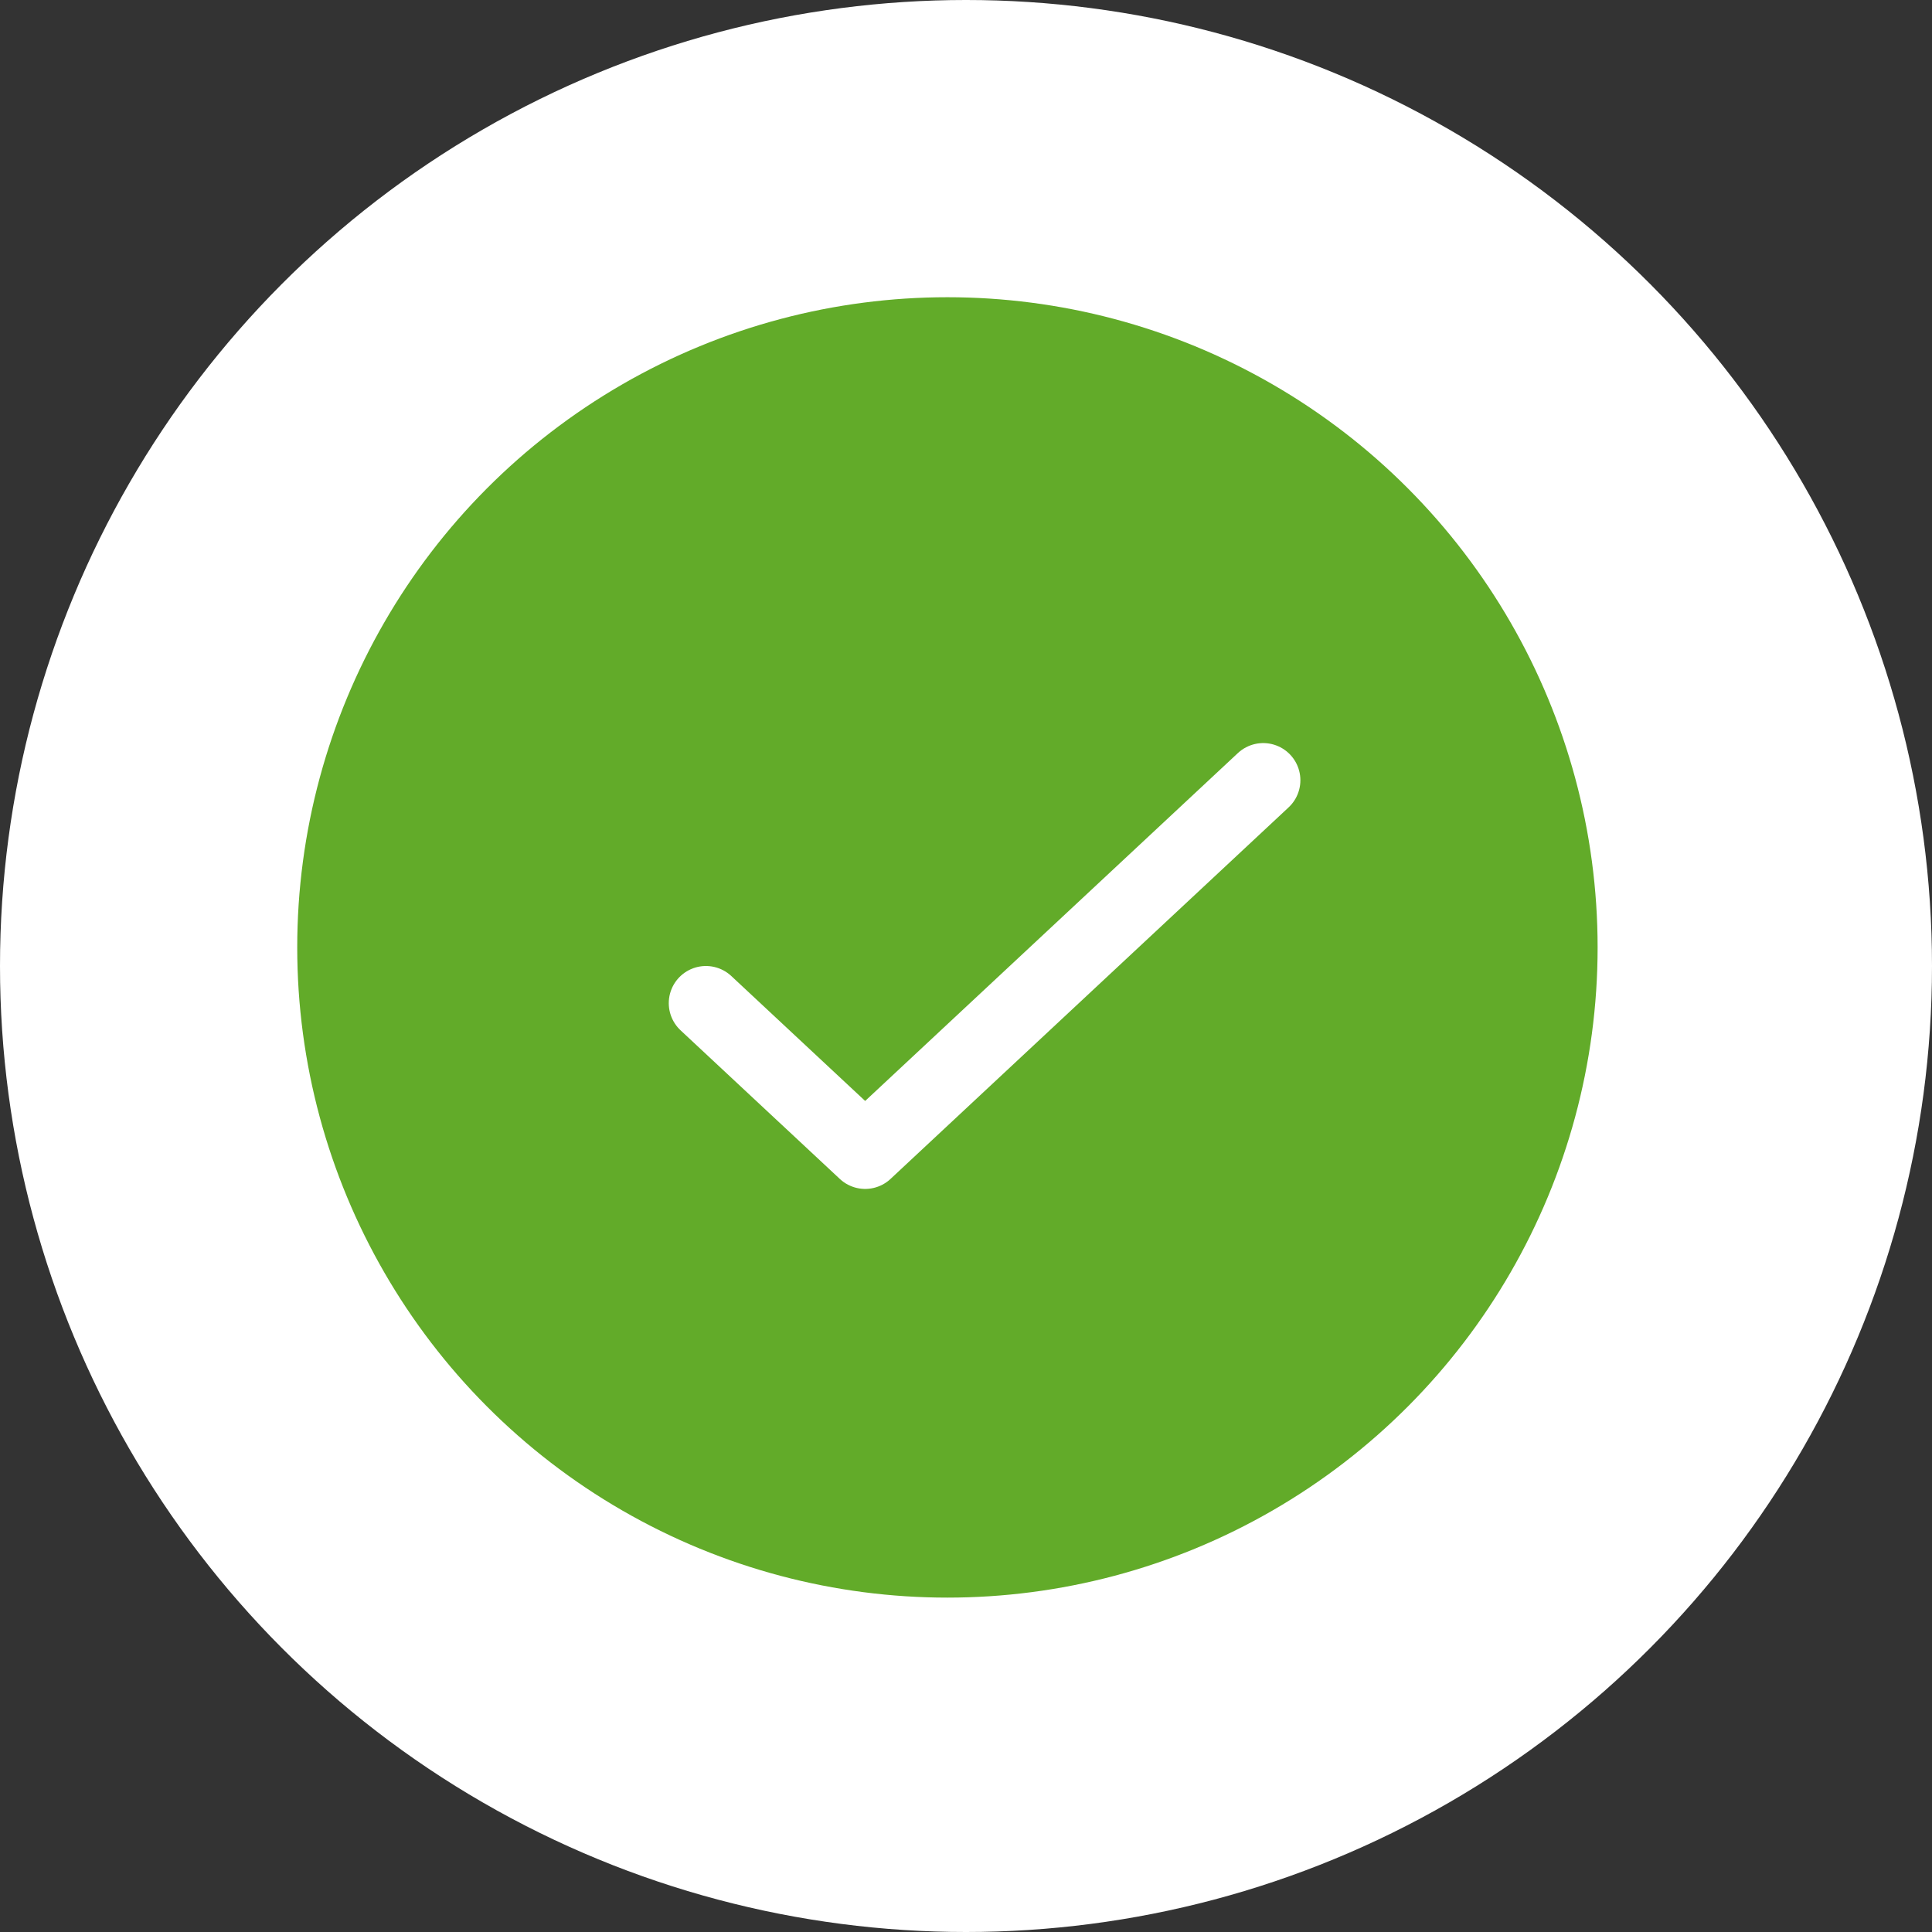
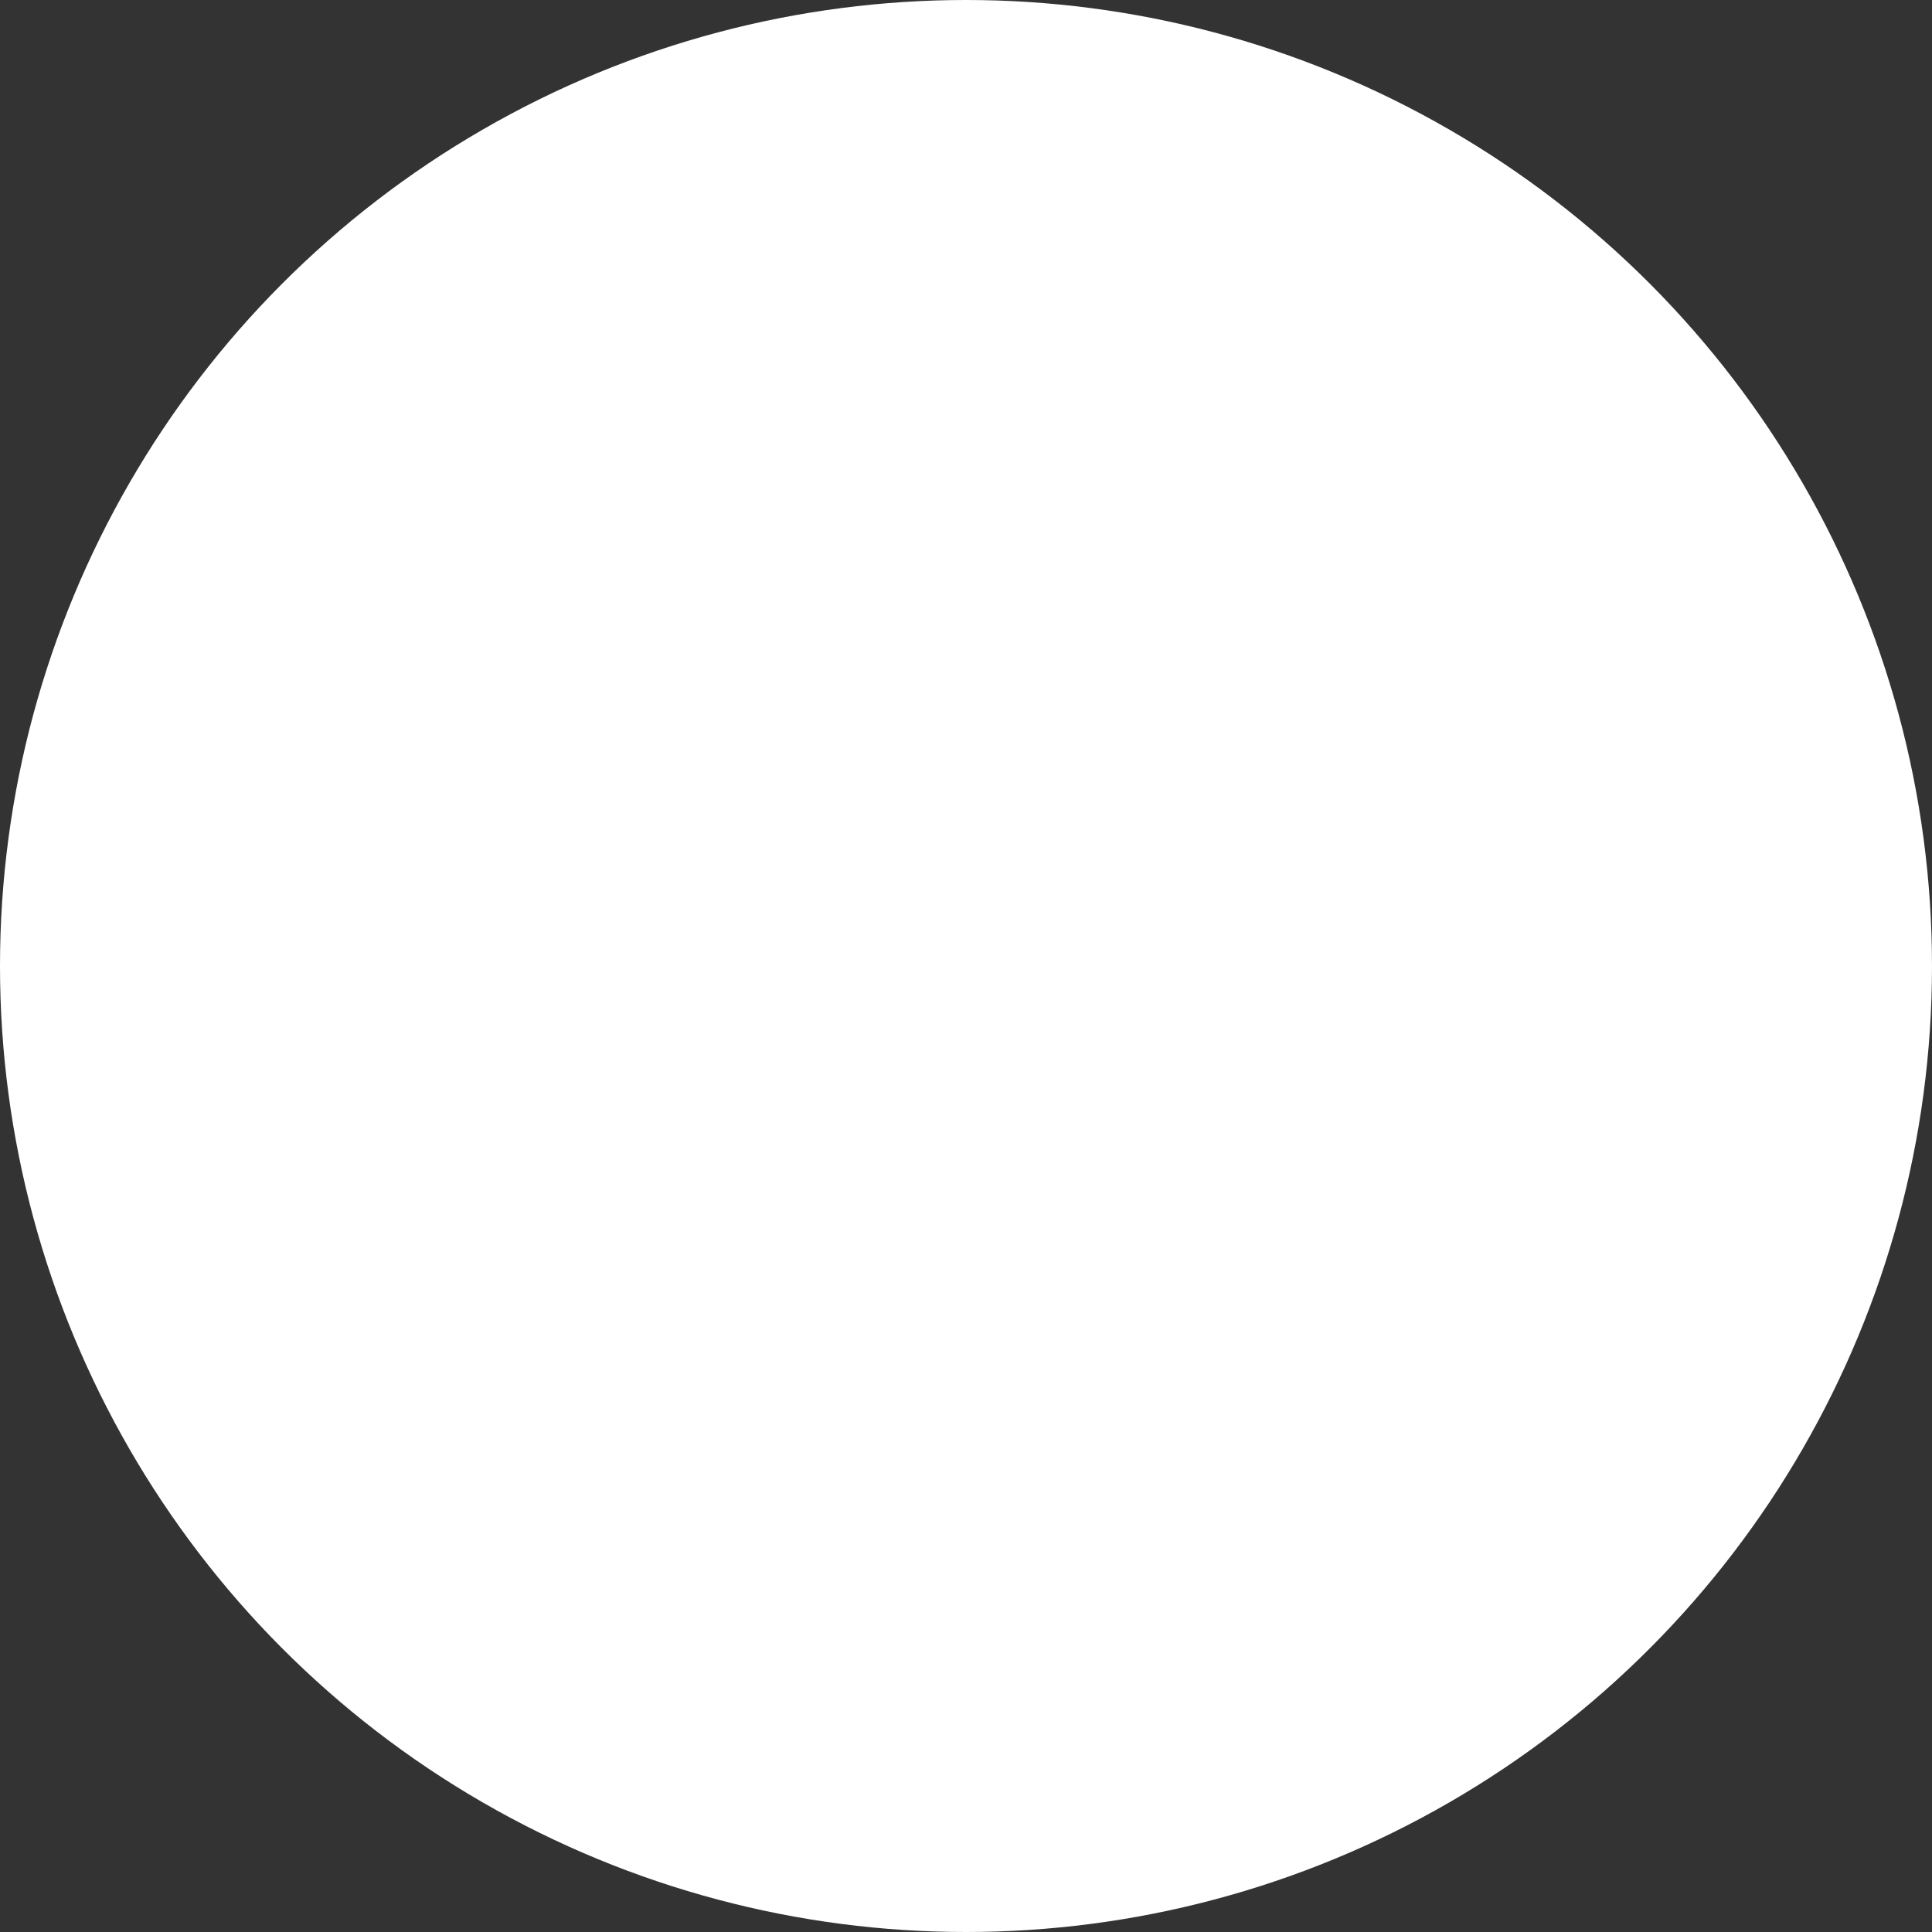
<svg xmlns="http://www.w3.org/2000/svg" width="52" height="52" viewBox="0 0 52 52" fill="none">
  <rect x="0" y="0" width="52" height="52" fill="#333333" stroke="none" />
  <circle cx="26" cy="26" r="26" fill="white" />
-   <circle cx="25.5" cy="25.5" r="17.5" fill="#62AB29" />
  <path d="M19 27L23.286 31L34 21" stroke="white" stroke-width="2" stroke-linecap="round" stroke-linejoin="round" />
</svg>